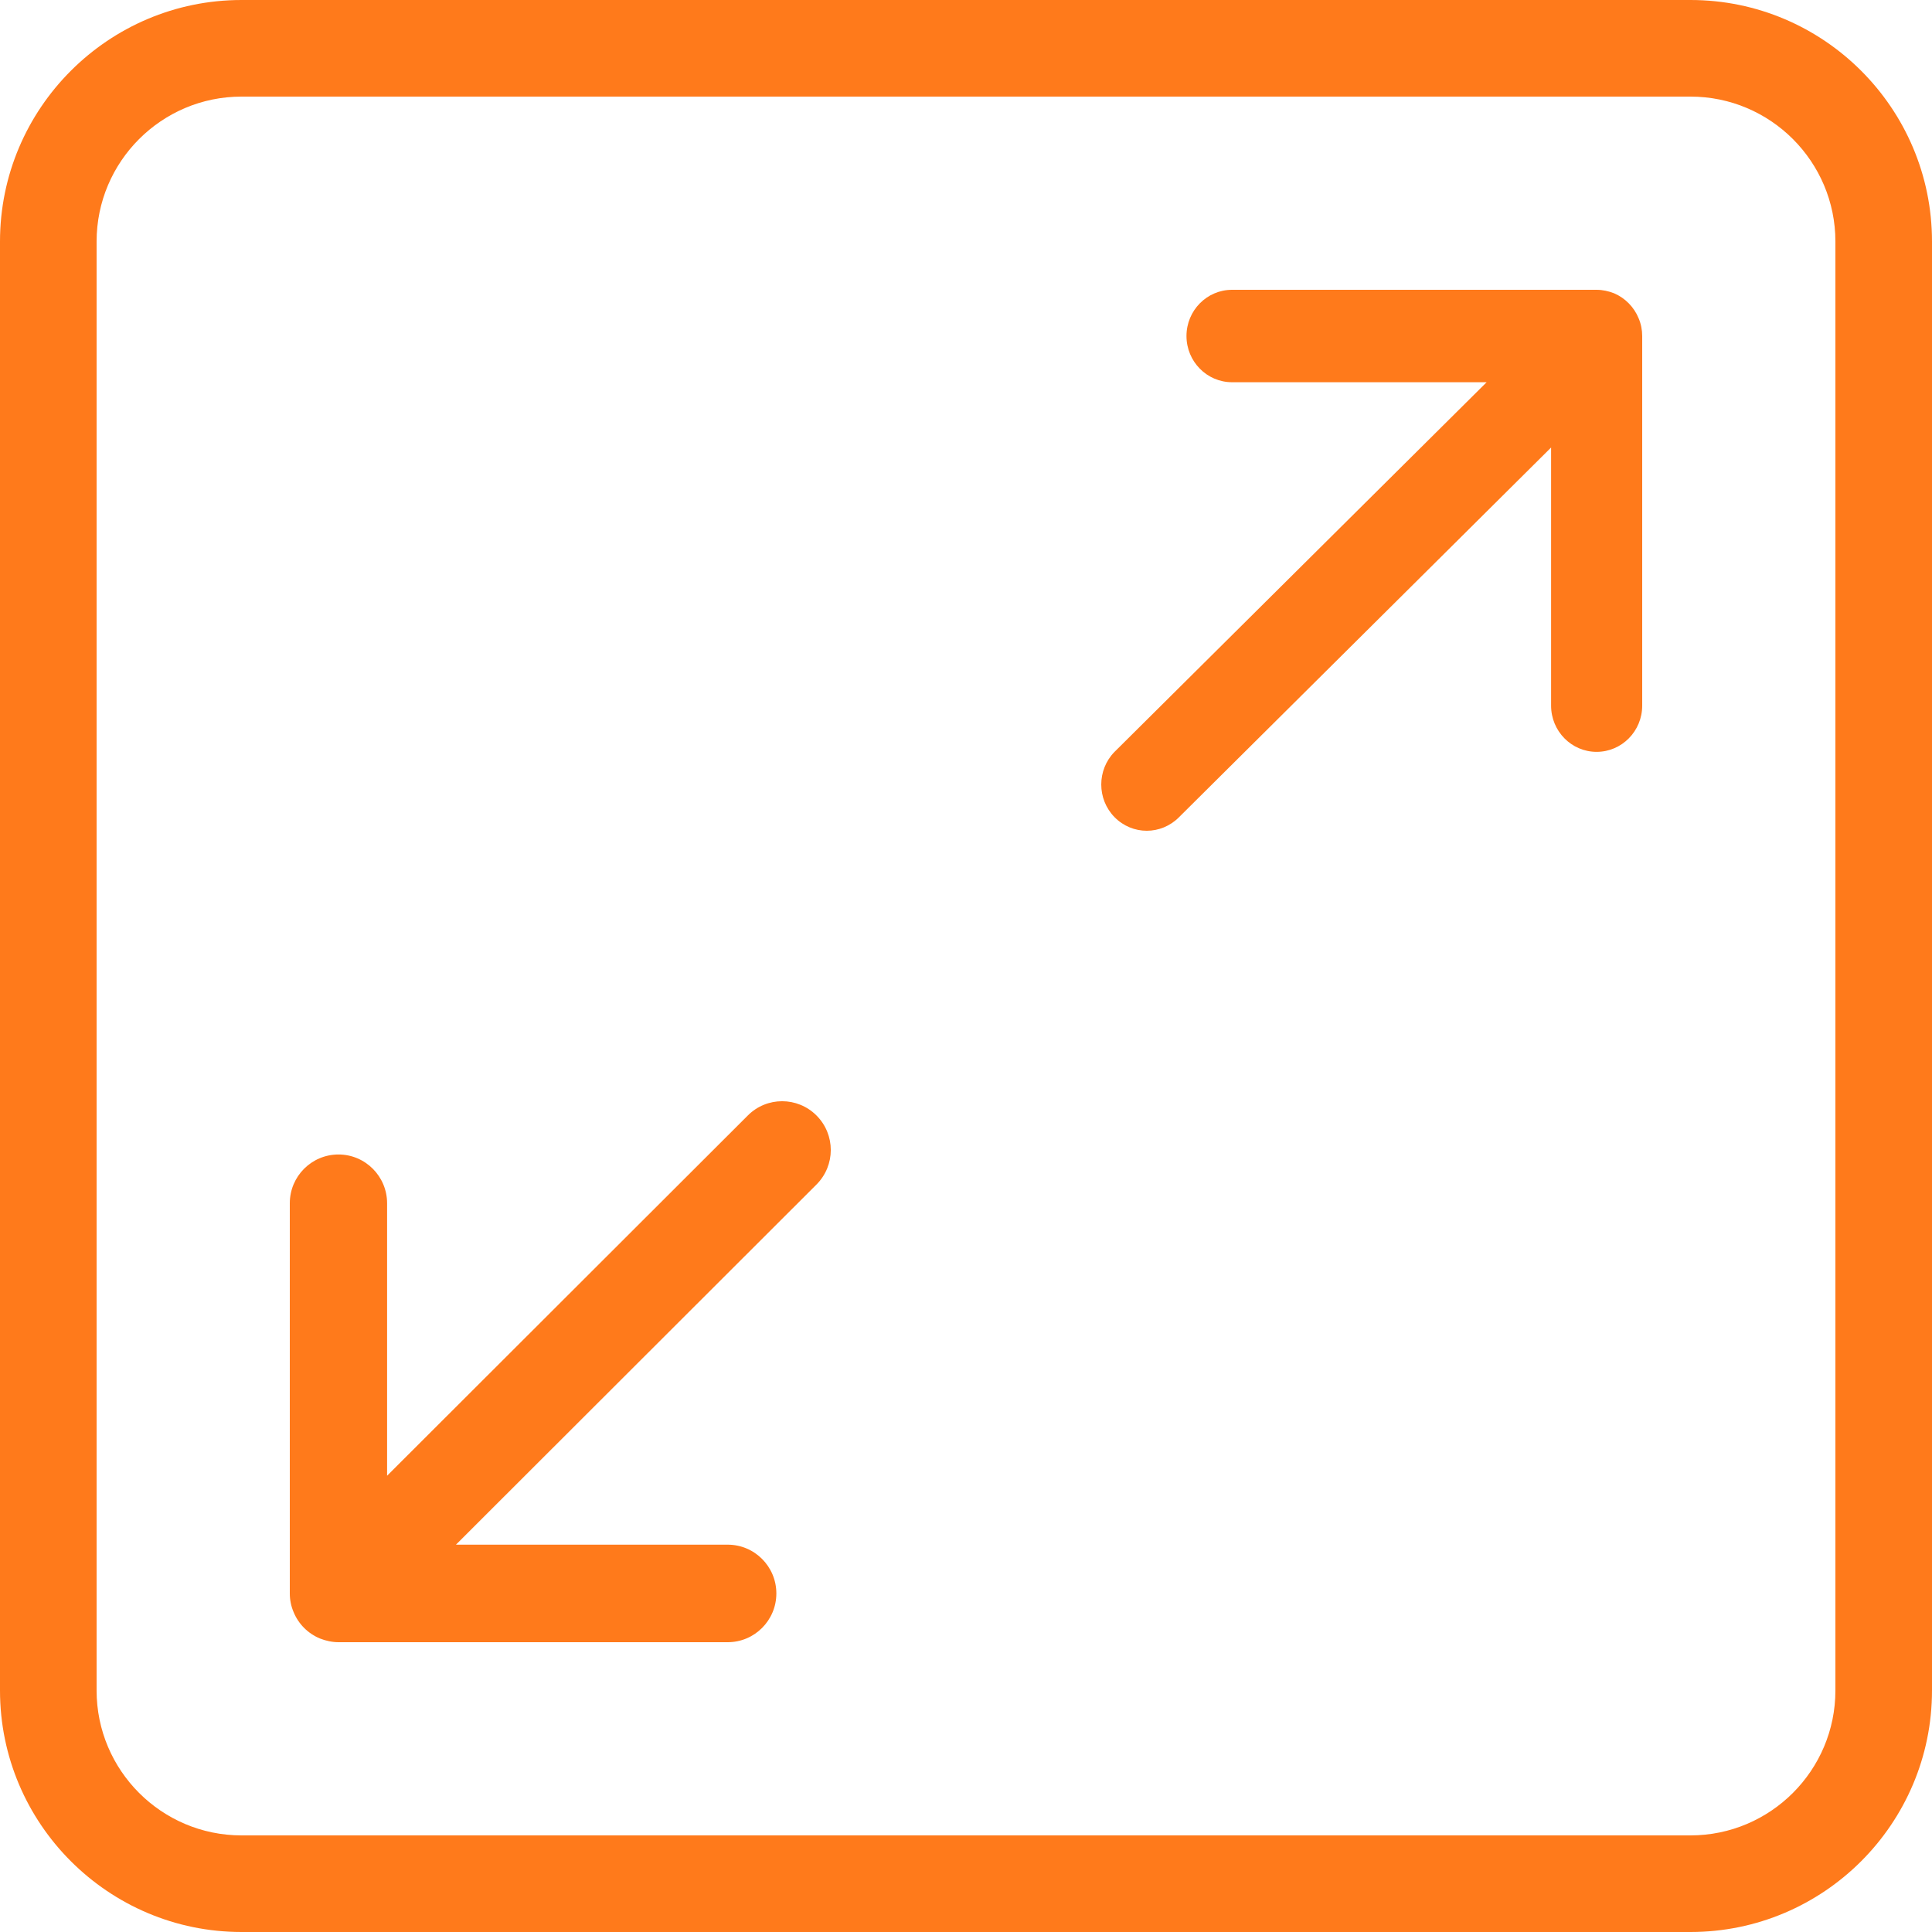
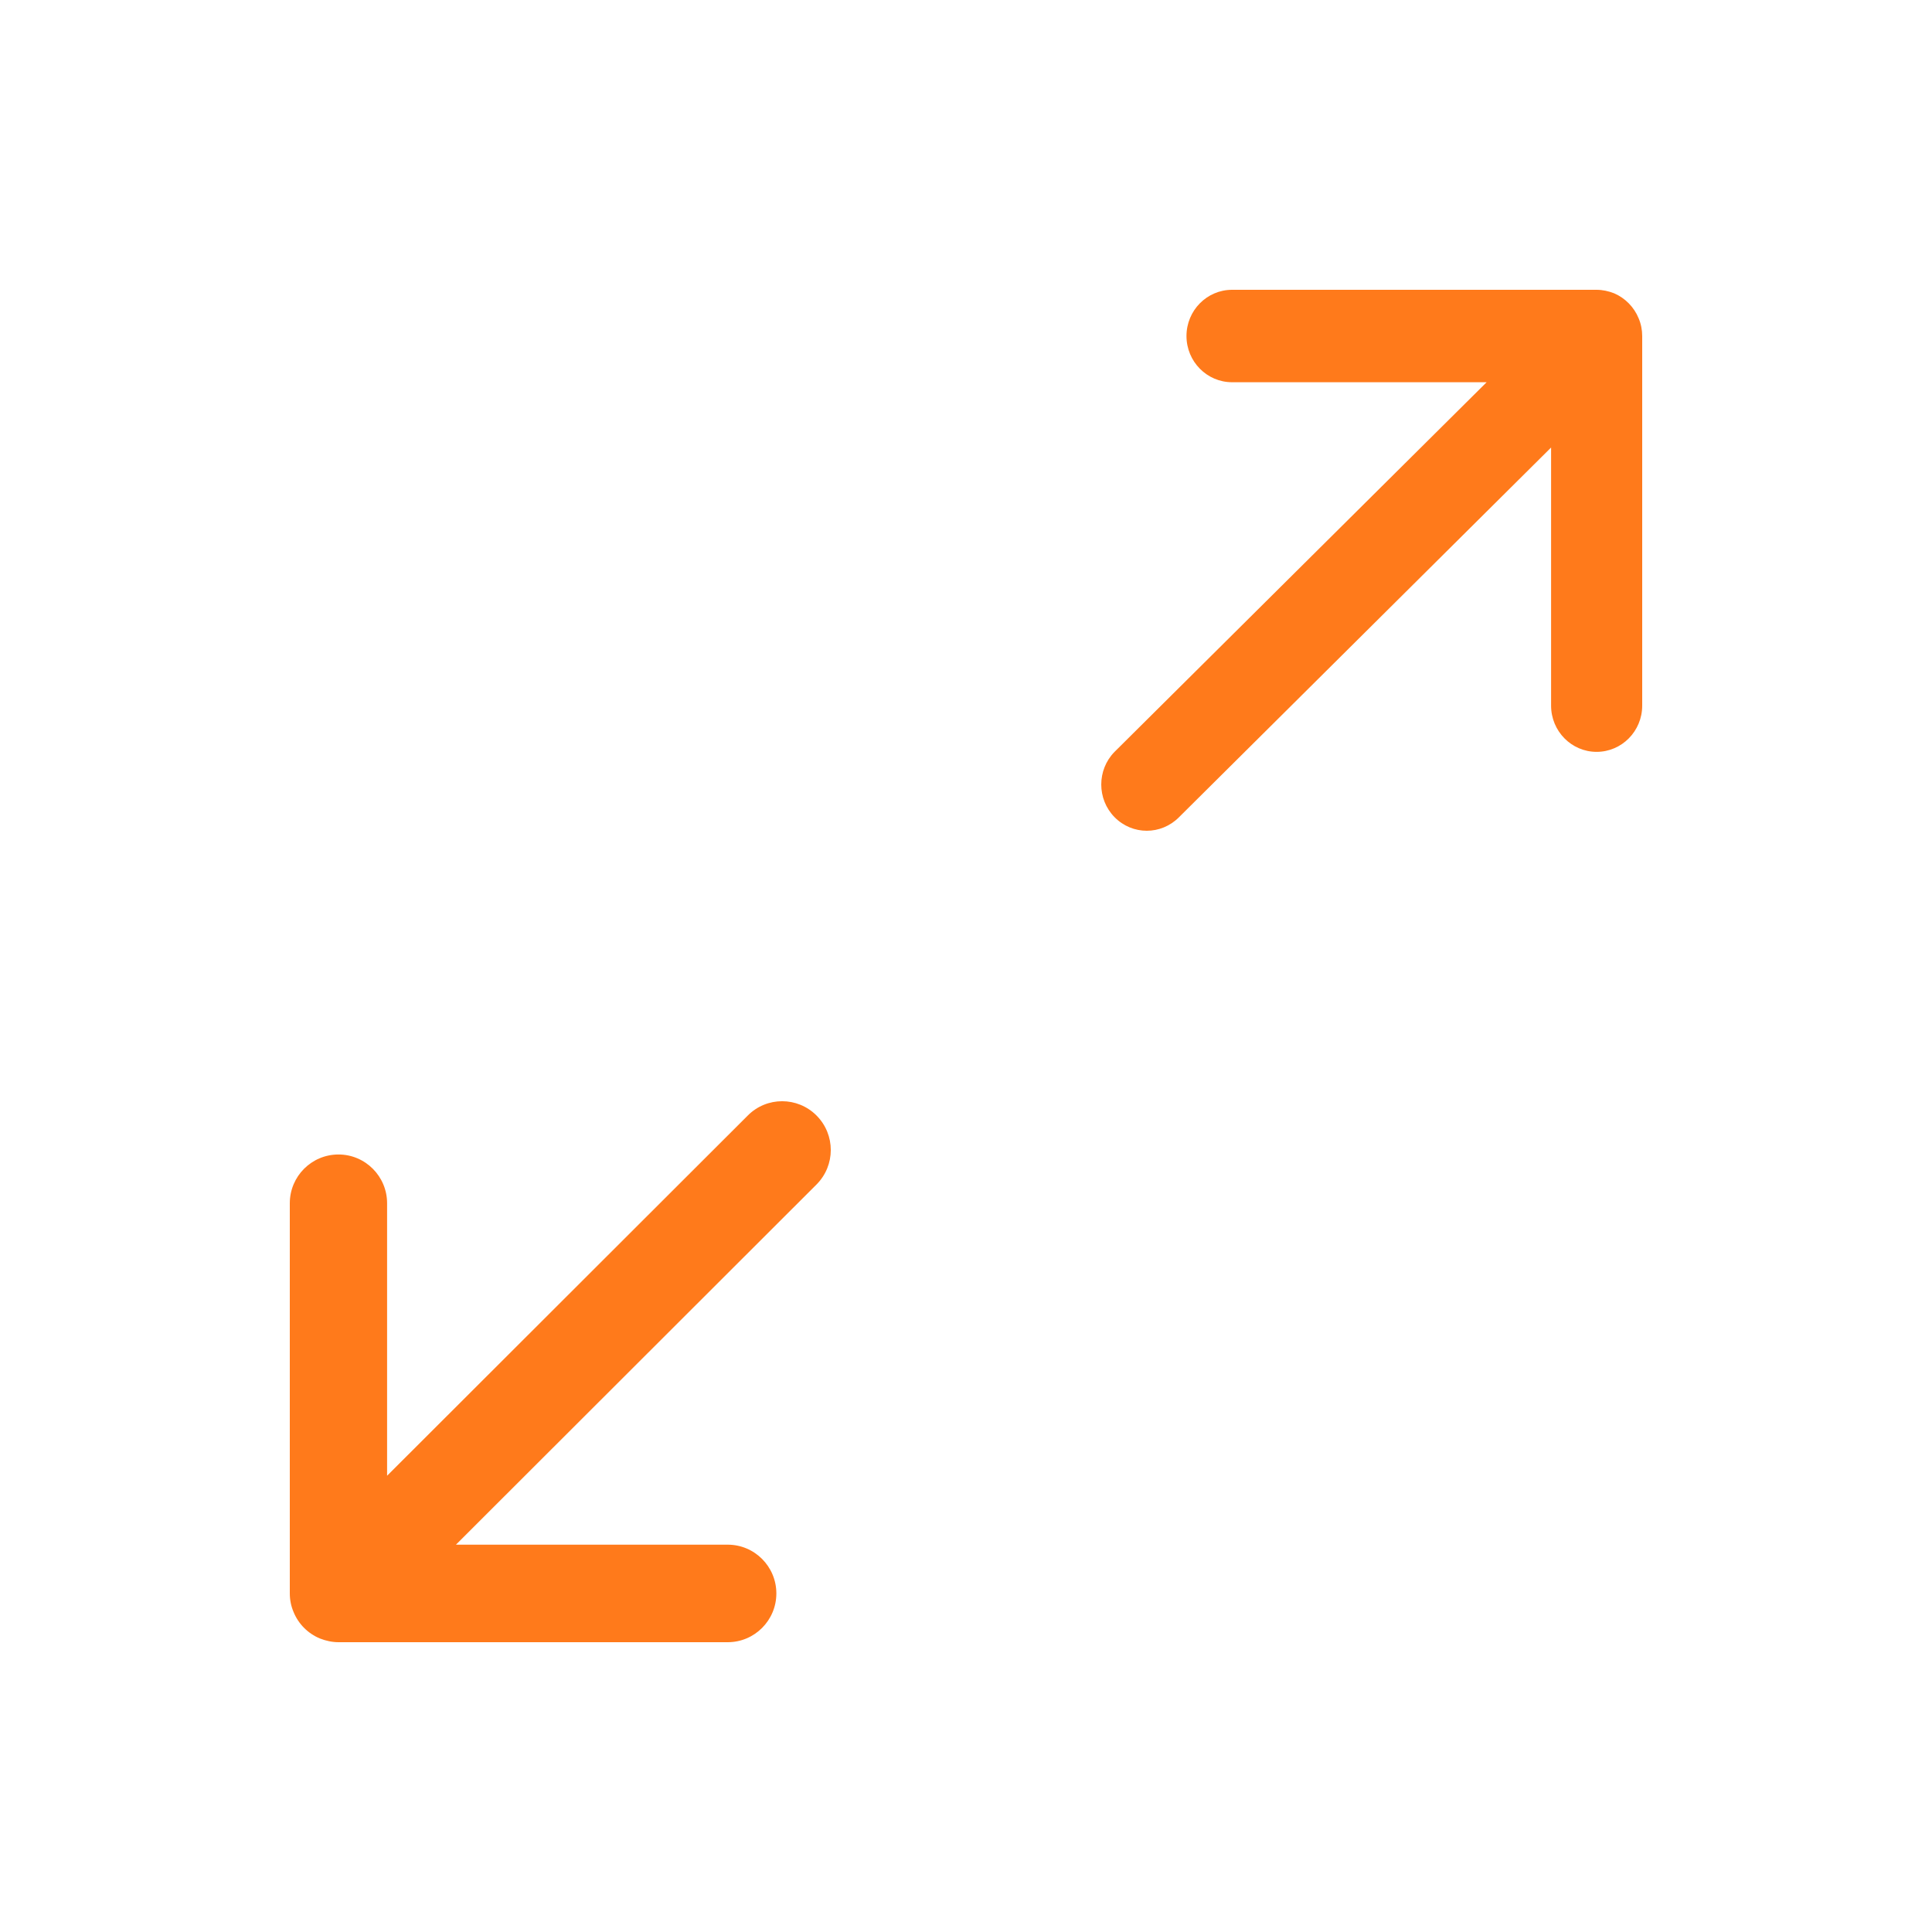
<svg xmlns="http://www.w3.org/2000/svg" width="25" height="25" viewBox="0 0 25 25" fill="none">
  <path d="M10.566 14.435C10.32 14.188 9.921 14.188 9.676 14.435L5.009 19.096V15.57C5.009 15.222 4.727 14.939 4.38 14.939C4.032 14.939 3.75 15.222 3.75 15.57V20.619C3.75 20.701 3.766 20.783 3.799 20.86C3.862 21.014 3.985 21.138 4.14 21.202C4.216 21.232 4.298 21.25 4.38 21.25H9.417C9.764 21.25 10.046 20.967 10.046 20.619C10.046 20.271 9.764 19.988 9.417 19.988H5.9L10.565 15.328C10.812 15.081 10.812 14.682 10.566 14.435Z" fill="#FF7A1B" />
  <path d="M20.886 3.795C20.814 3.767 20.737 3.75 20.66 3.75H15.943C15.617 3.75 15.353 4.018 15.353 4.348C15.353 4.678 15.617 4.946 15.943 4.946H19.237L14.422 9.729C14.193 9.962 14.193 10.341 14.422 10.574C14.537 10.691 14.688 10.75 14.839 10.75C14.99 10.75 15.141 10.691 15.256 10.575L20.071 5.791V9.131C20.071 9.461 20.335 9.729 20.66 9.729C20.986 9.729 21.25 9.461 21.25 9.131V4.348C21.25 4.27 21.235 4.192 21.204 4.119C21.145 3.974 21.029 3.856 20.886 3.795Z" fill="#FF7A1B" />
-   <path d="M21.875 0H3.125C1.403 0 0 1.401 0 3.125V21.875C0 23.599 1.403 25 3.125 25H21.875C23.598 25 25 23.599 25 21.875V3.125C25 1.401 23.598 0 21.875 0ZM23.75 21.875C23.75 22.909 22.909 23.75 21.875 23.75H3.125C2.091 23.75 1.25 22.909 1.25 21.875V3.125C1.25 2.091 2.091 1.25 3.125 1.25H21.875C22.909 1.25 23.75 2.091 23.75 3.125V21.875Z" fill="#FF7A1B" />
</svg>